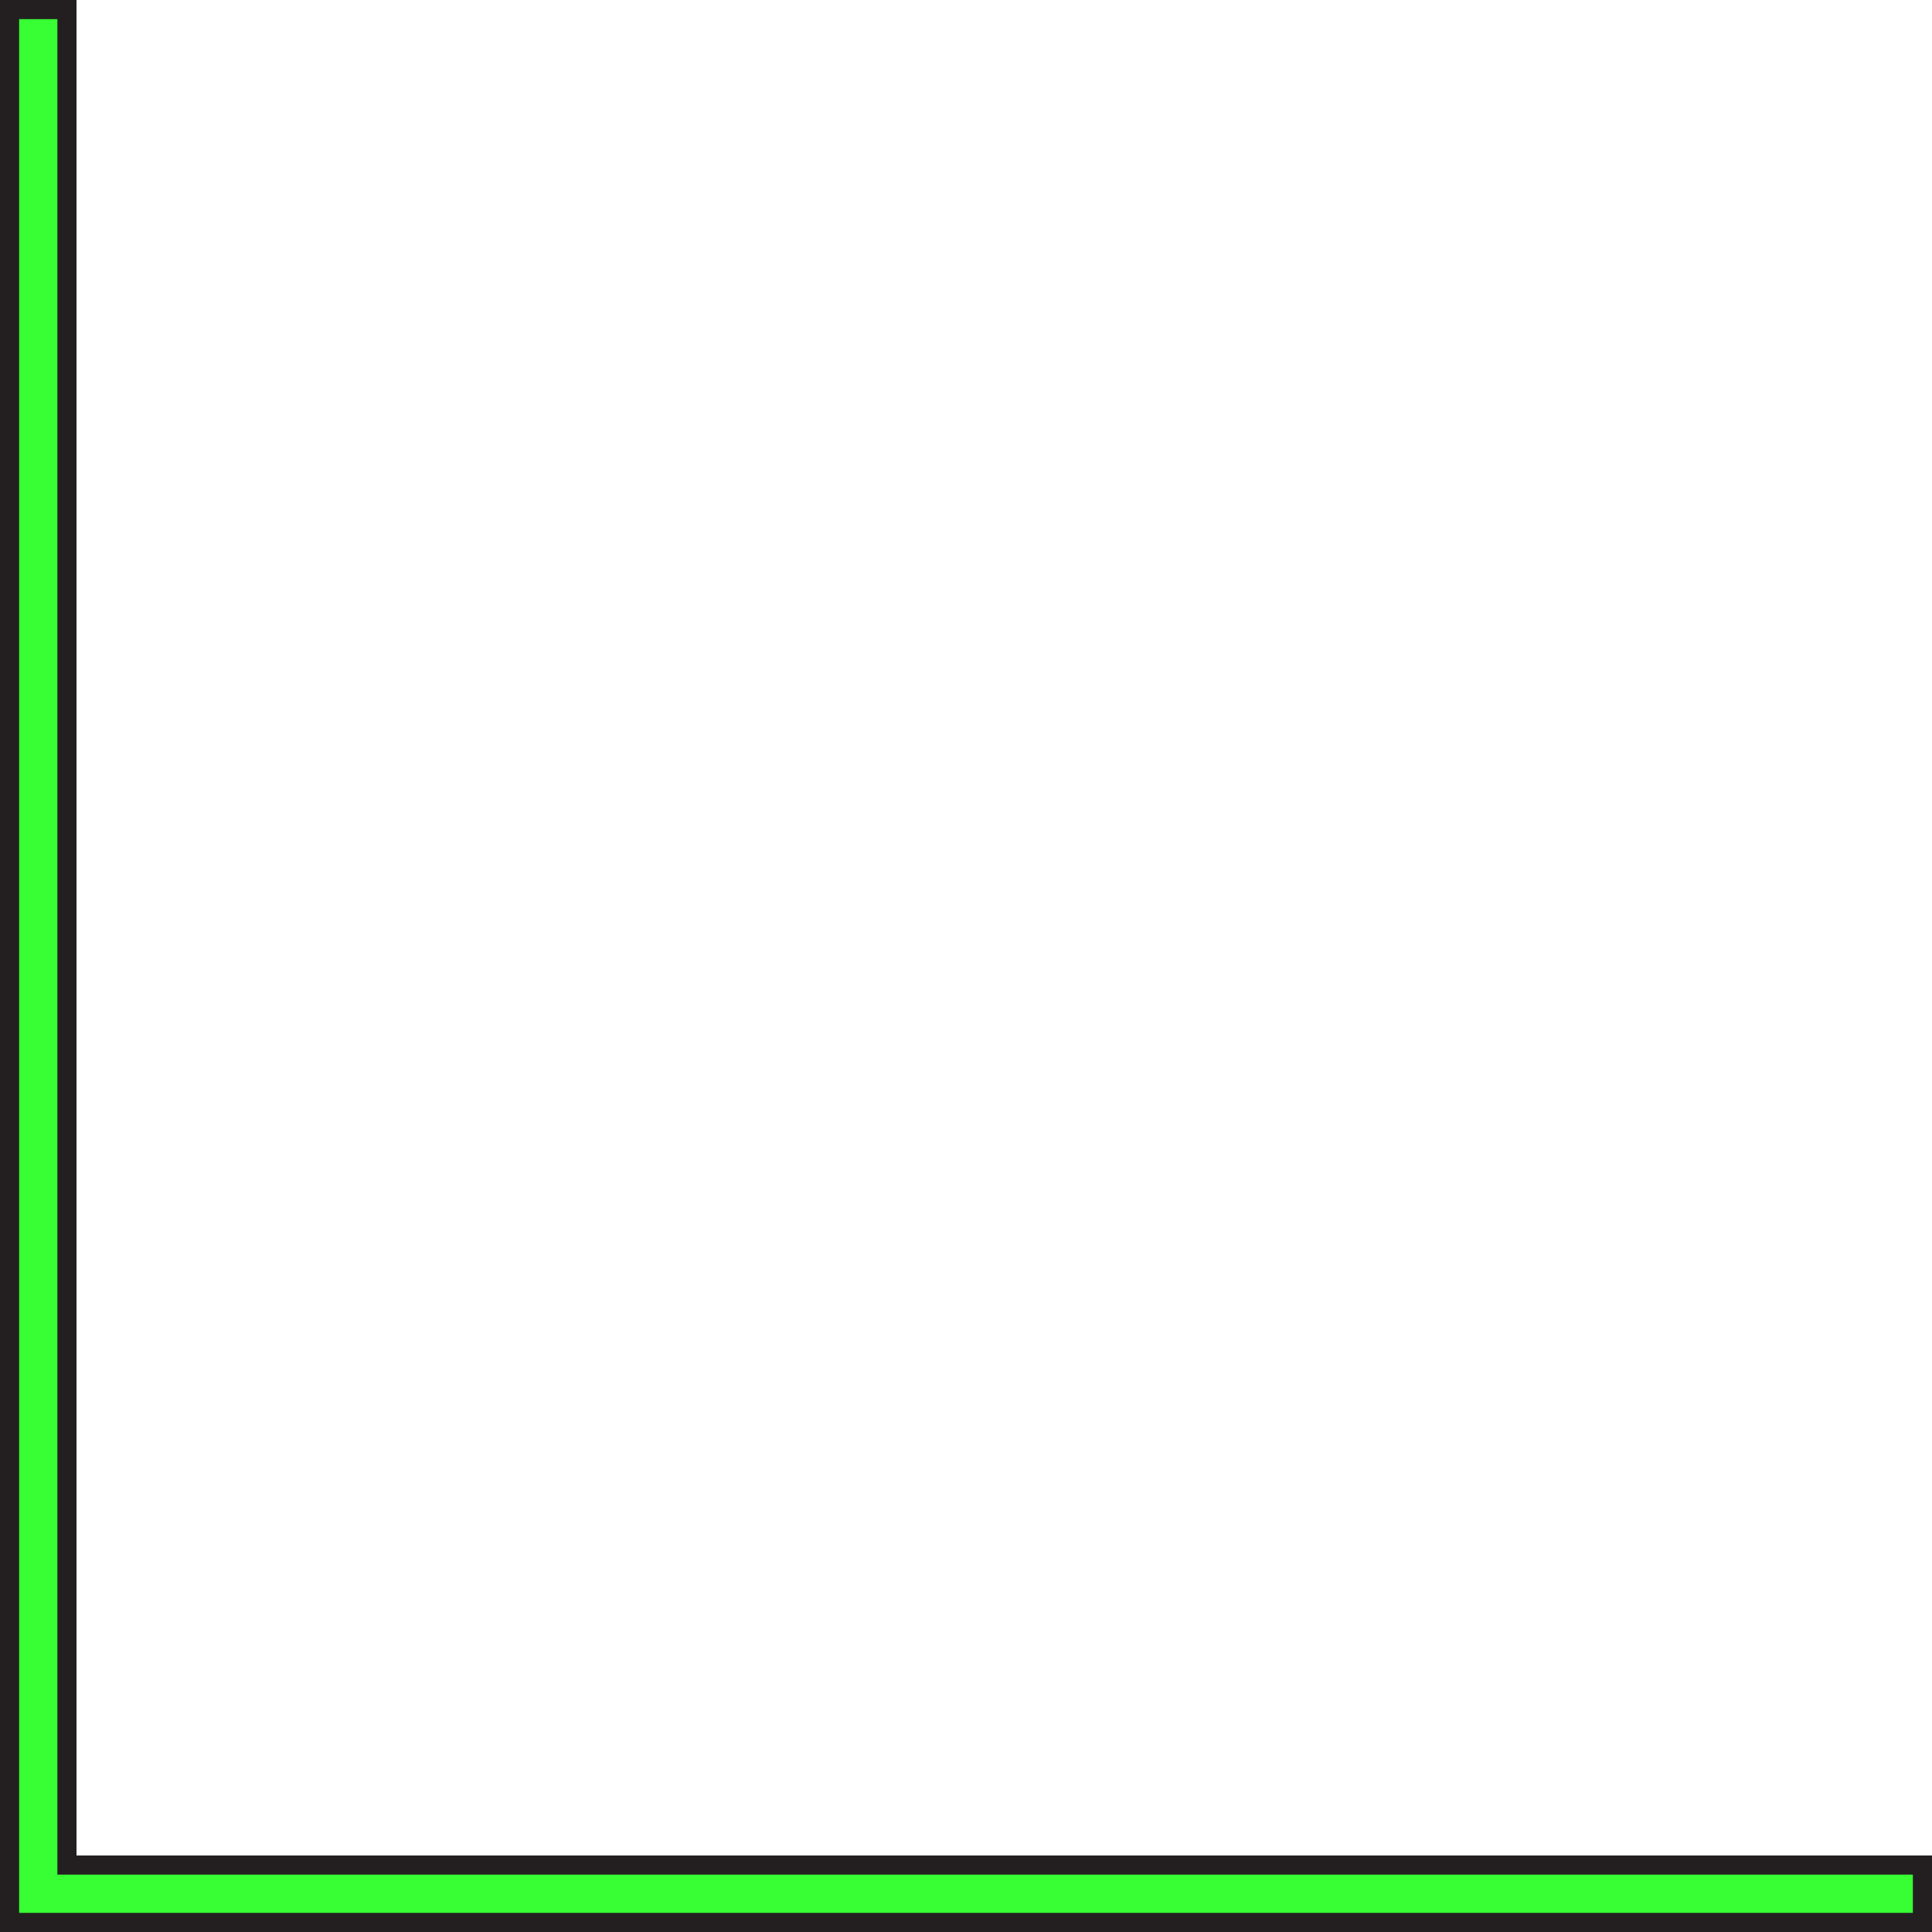
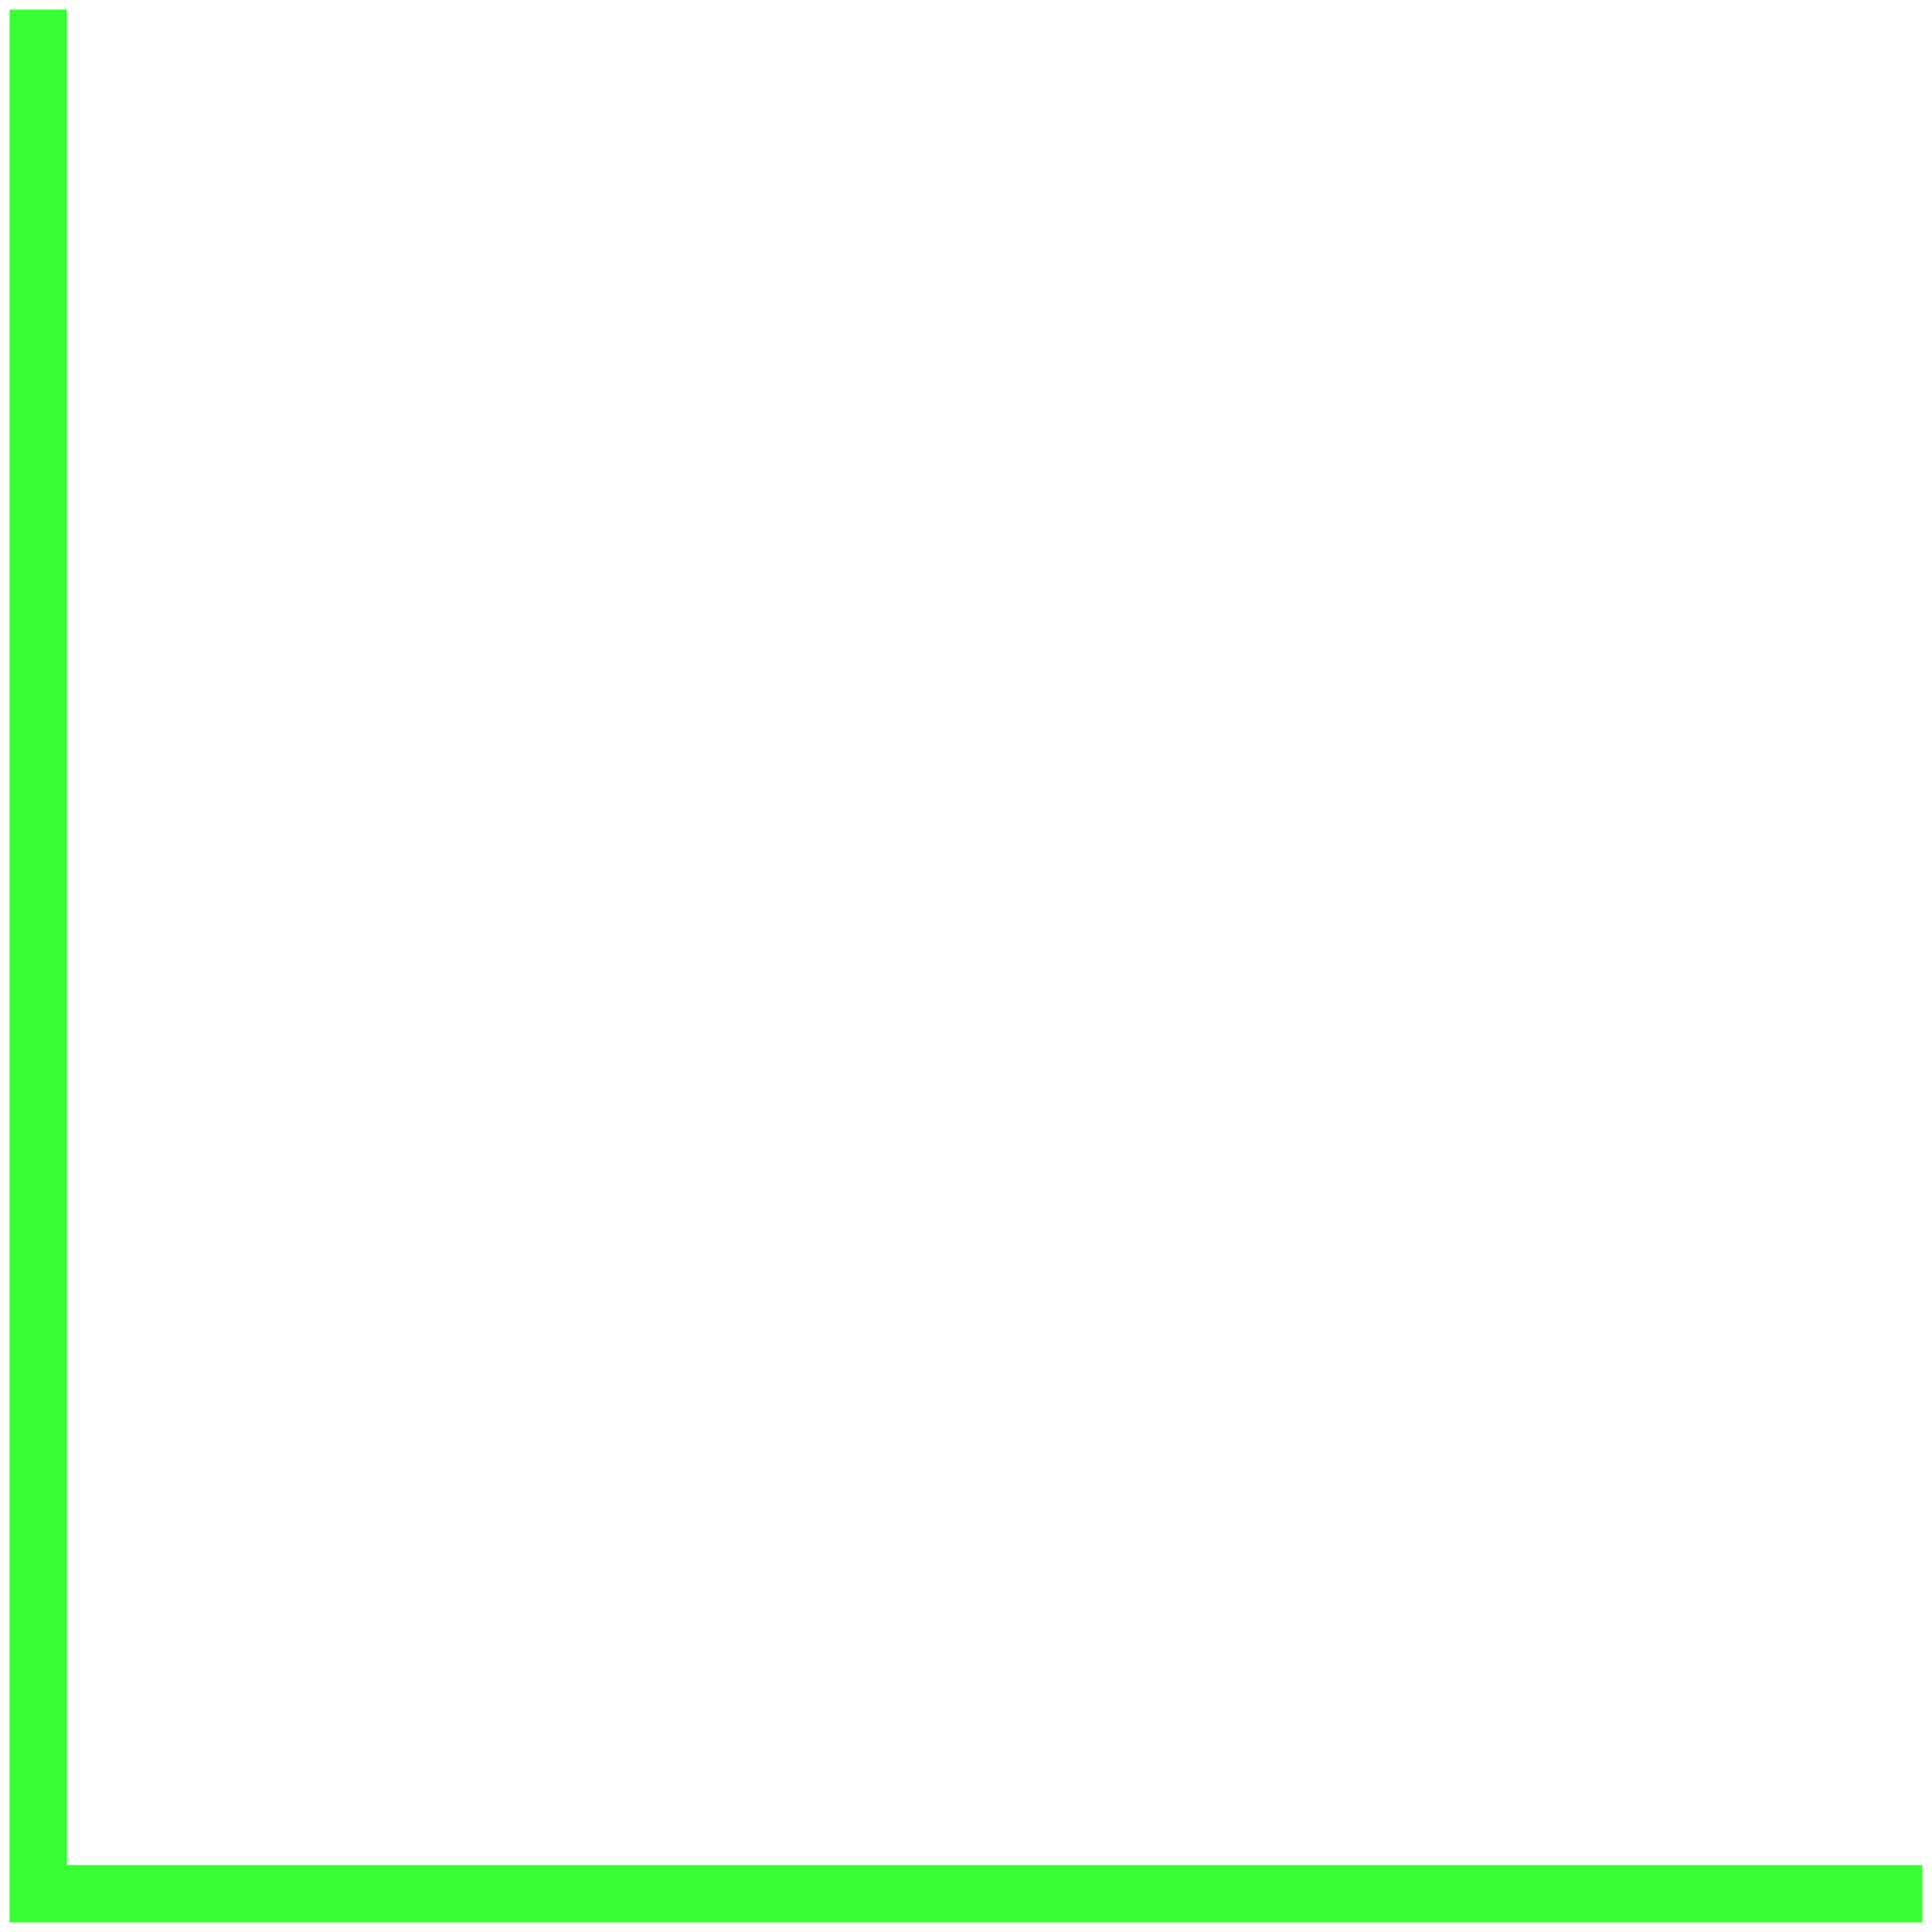
<svg xmlns="http://www.w3.org/2000/svg" fill="#000000" height="500" preserveAspectRatio="xMidYMid meet" version="1" viewBox="0.0 0.0 500.0 500.0" width="500" zoomAndPan="magnify">
  <g id="change1_1">
-     <path d="M19.8 480.2L19.8 0 0 0 0 500 500 500 500 480.2z" fill="#231f20" />
-   </g>
+     </g>
  <g>
    <g>
      <g id="change2_1">
        <path d="M497.52 482.67L497.52 497.52 2.48 497.52 2.48 2.48 17.33 2.48 17.33 482.67z" fill="#37ff33" />
      </g>
      <g id="change1_2">
-         <path d="M500,500H0V0h19.8v480.2H500V500z M4.95,495.05h490.1v-9.9H14.85V4.95h-9.9V495.05z" fill="#231f20" />
-       </g>
+         </g>
    </g>
  </g>
</svg>